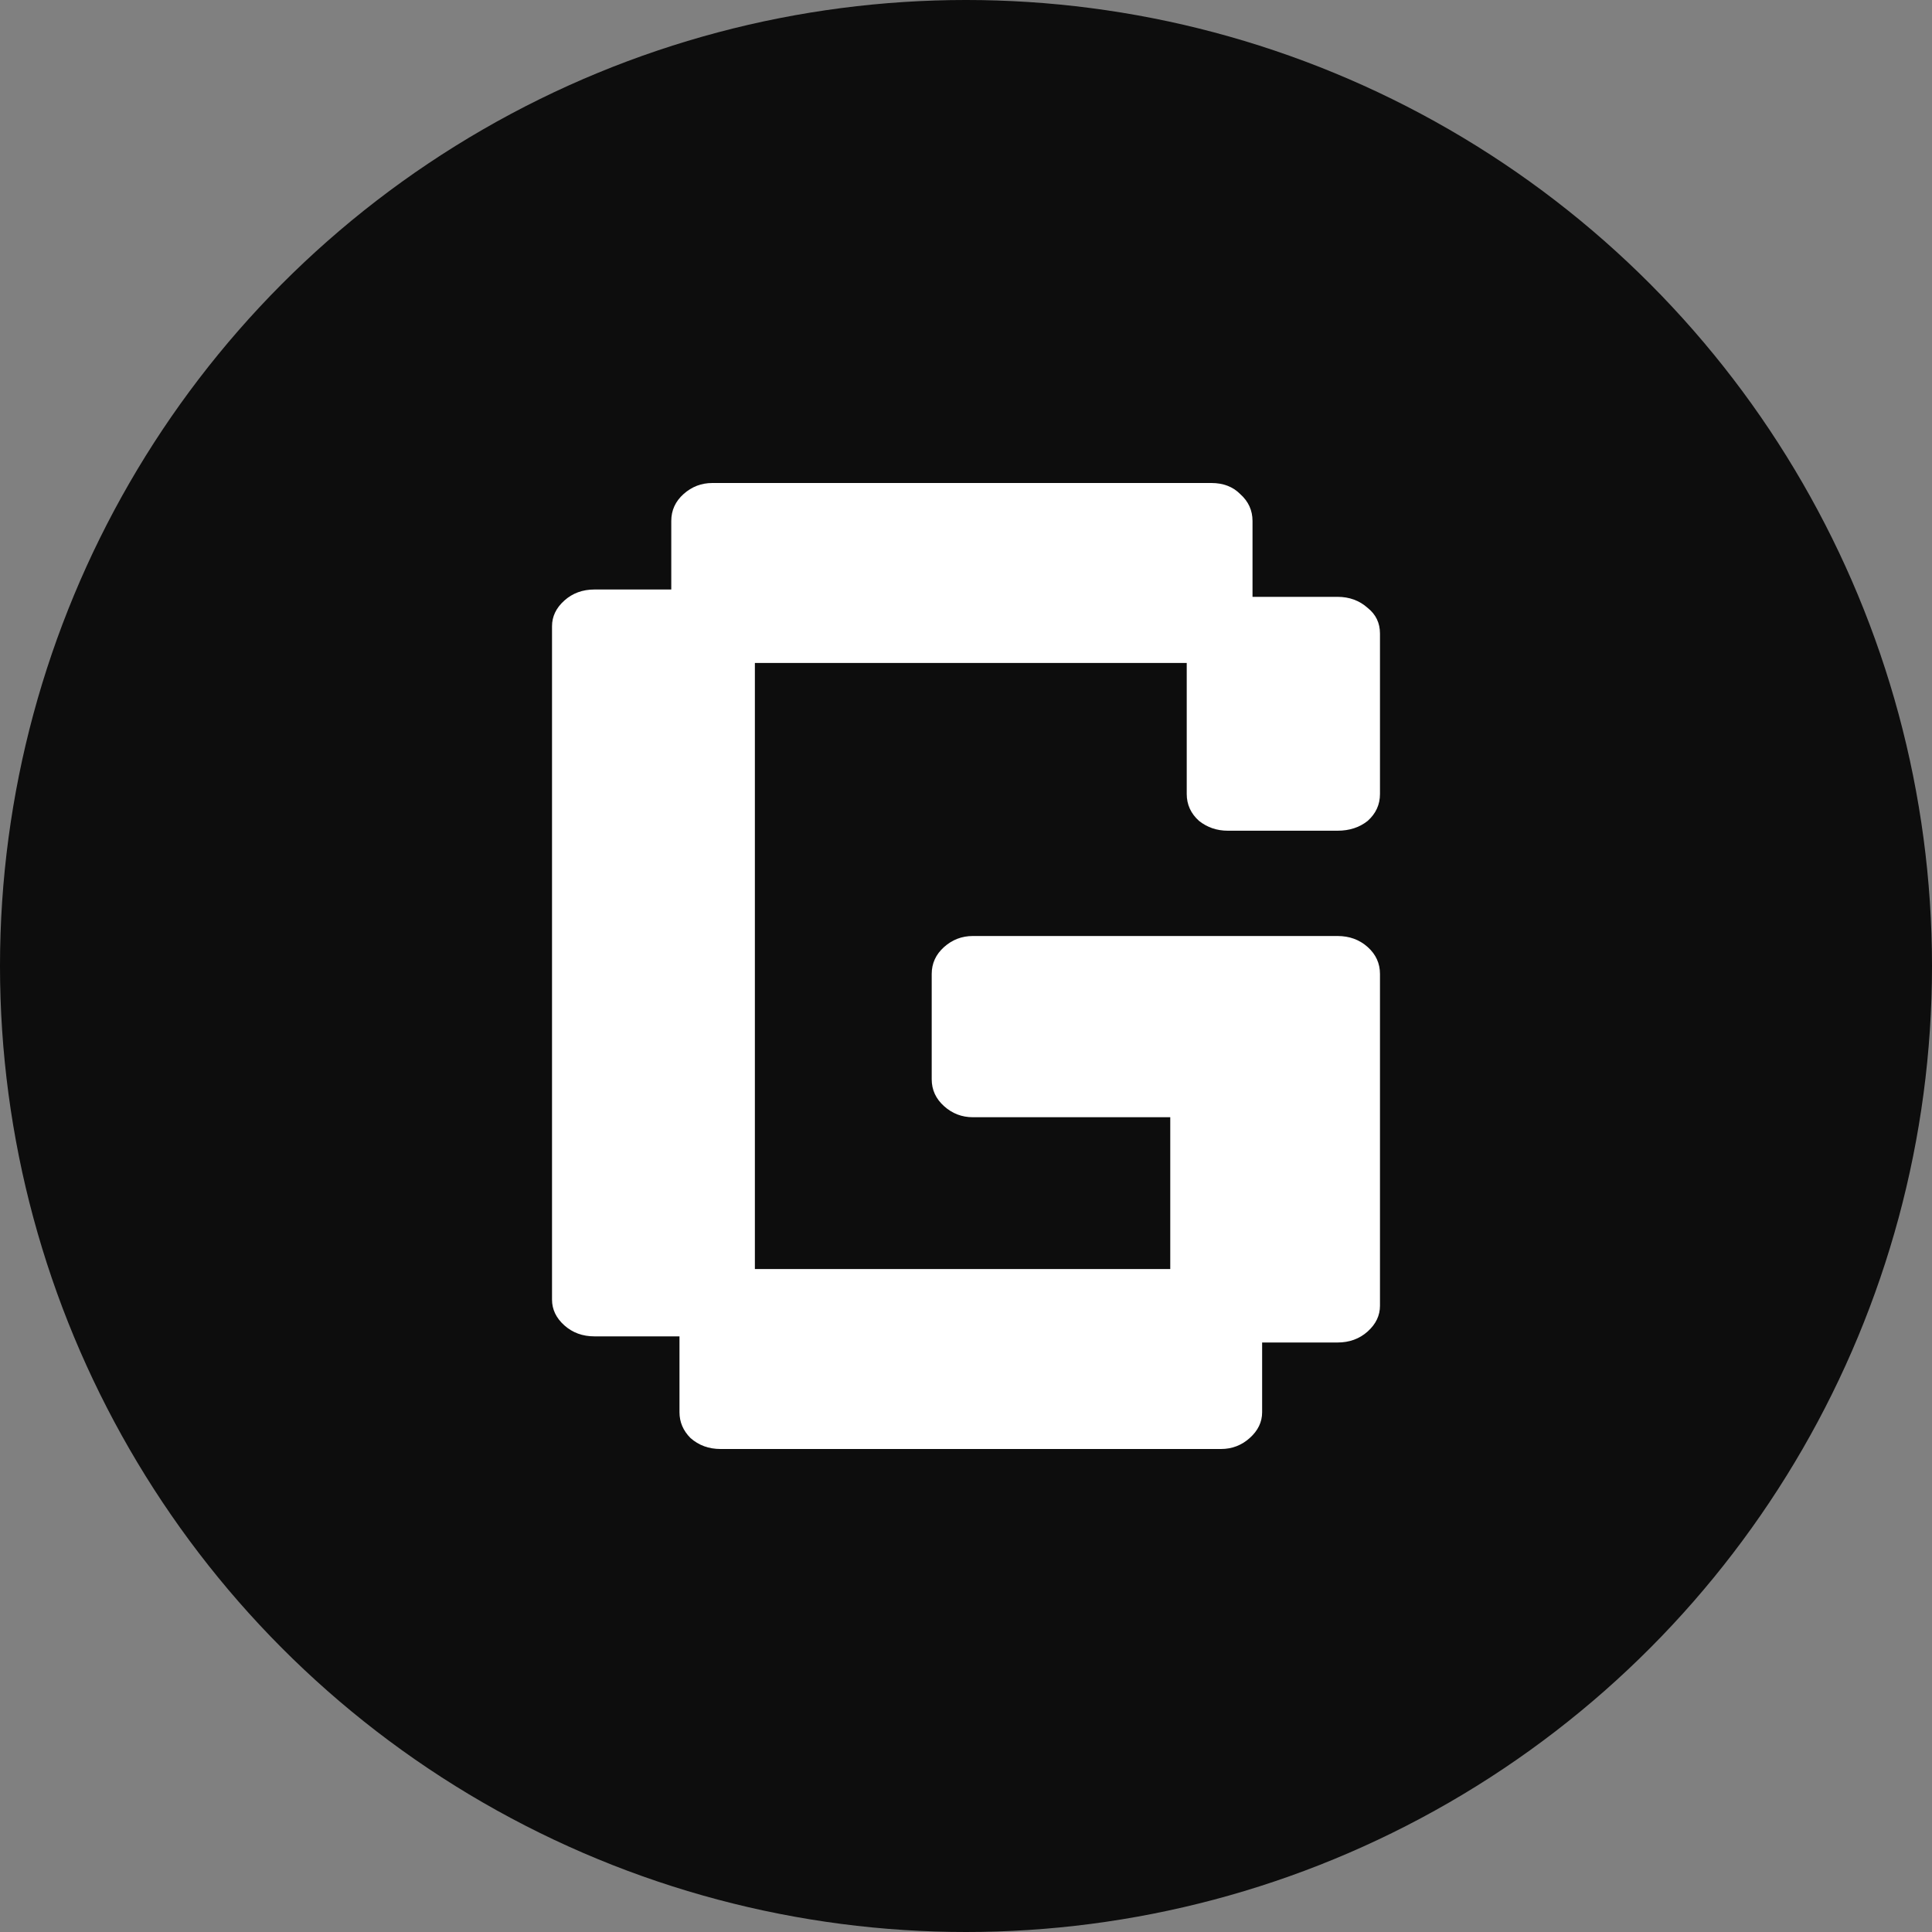
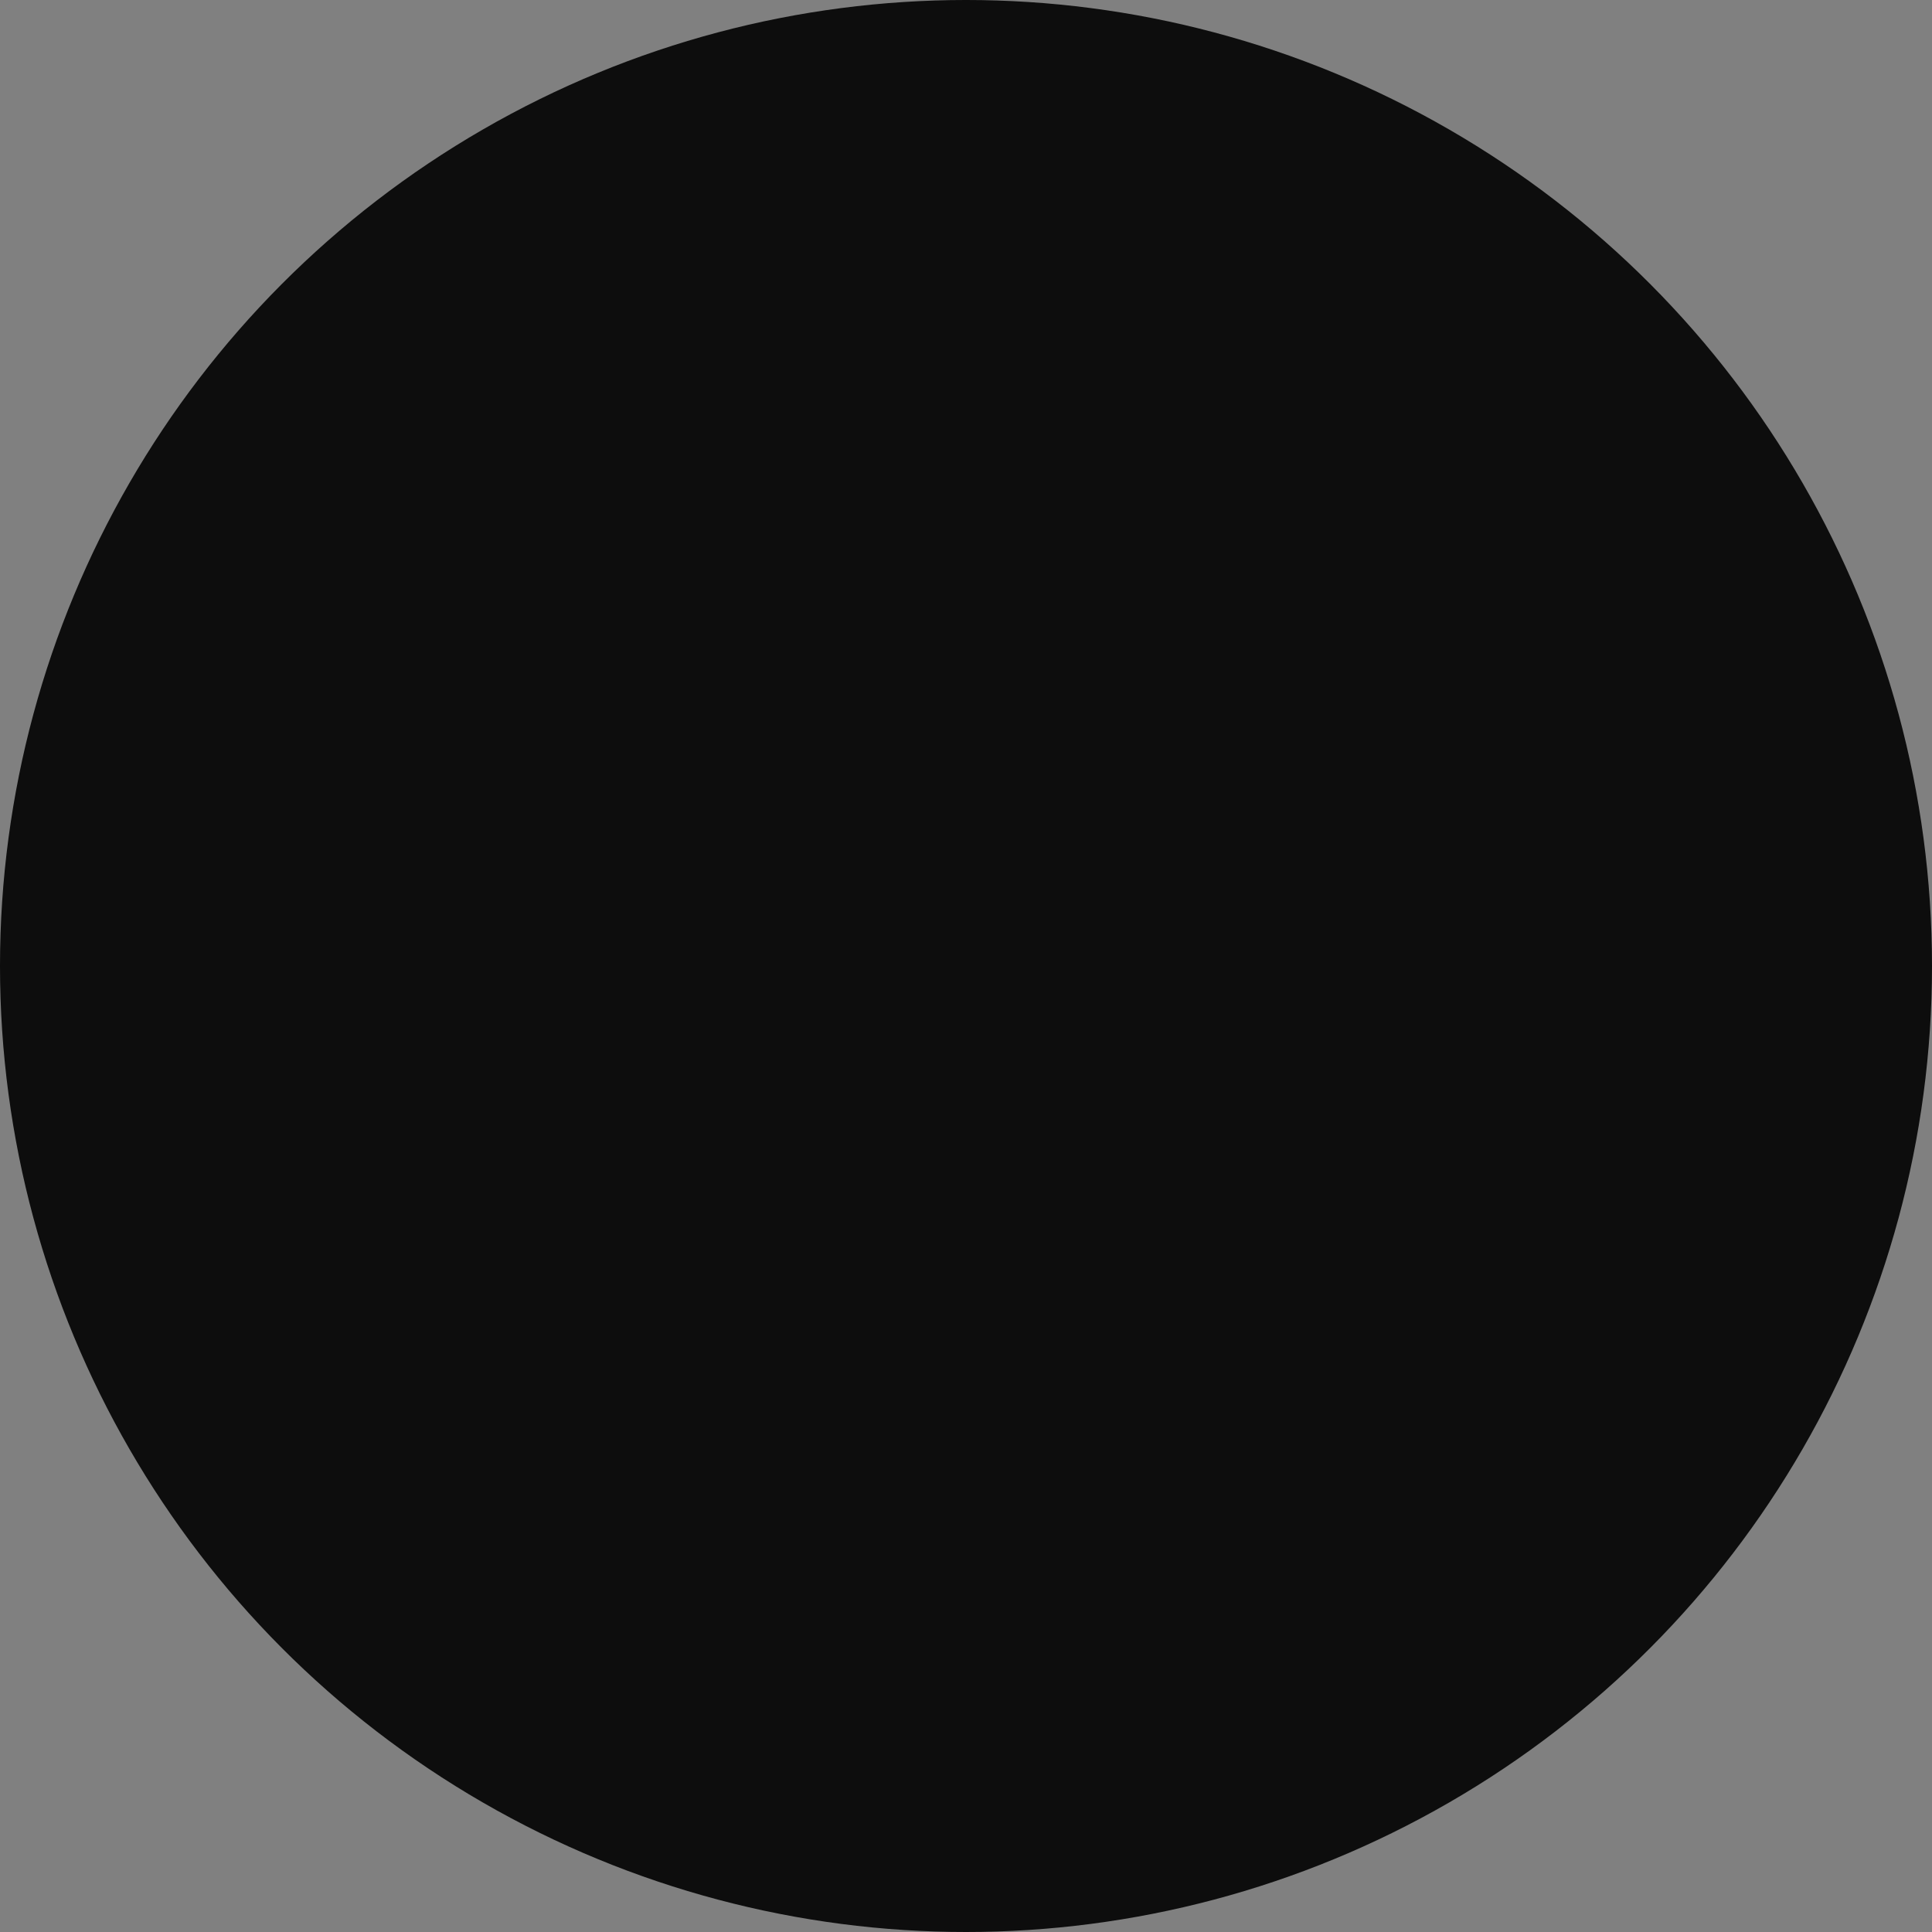
<svg xmlns="http://www.w3.org/2000/svg" width="40" height="40" viewBox="0 0 40 40" fill="none">
  <rect x="0" y="0" width="40" height="40" fill="#808080" stroke="none" />
  <circle opacity="0.9" cx="20" cy="20" r="20" fill="black" />
-   <path d="M12.308 12.205C12.062 12.205 11.854 12.281 11.684 12.434C11.514 12.586 11.429 12.763 11.429 12.966V26.907C11.429 27.11 11.514 27.288 11.684 27.44C11.854 27.592 12.062 27.668 12.308 27.668H14.068V29.239C14.068 29.442 14.144 29.62 14.295 29.772C14.466 29.924 14.674 30 14.92 30H25.279C25.506 30 25.705 29.924 25.875 29.772C26.045 29.62 26.131 29.442 26.131 29.239V27.795H27.692C27.938 27.795 28.146 27.719 28.316 27.567C28.486 27.414 28.571 27.237 28.571 27.034V20.165C28.571 19.945 28.486 19.759 28.316 19.607C28.146 19.455 27.938 19.379 27.692 19.379H20.142C19.915 19.379 19.716 19.455 19.546 19.607C19.376 19.759 19.29 19.945 19.29 20.165V22.345C19.29 22.564 19.376 22.75 19.546 22.902C19.716 23.055 19.915 23.131 20.142 23.131H24.229V26.274H15.629V13.726H24.57V16.439C24.57 16.658 24.655 16.844 24.825 16.996C24.995 17.131 25.194 17.199 25.421 17.199H27.692C27.938 17.199 28.146 17.131 28.316 16.996C28.486 16.844 28.571 16.658 28.571 16.439V13.118C28.571 12.898 28.486 12.721 28.316 12.586C28.146 12.434 27.938 12.357 27.692 12.357H25.932V10.786C25.932 10.566 25.847 10.38 25.676 10.228C25.525 10.076 25.326 10 25.08 10H14.749C14.522 10 14.323 10.076 14.153 10.228C13.983 10.38 13.898 10.566 13.898 10.786V12.205H12.308Z" fill="white" />
</svg>